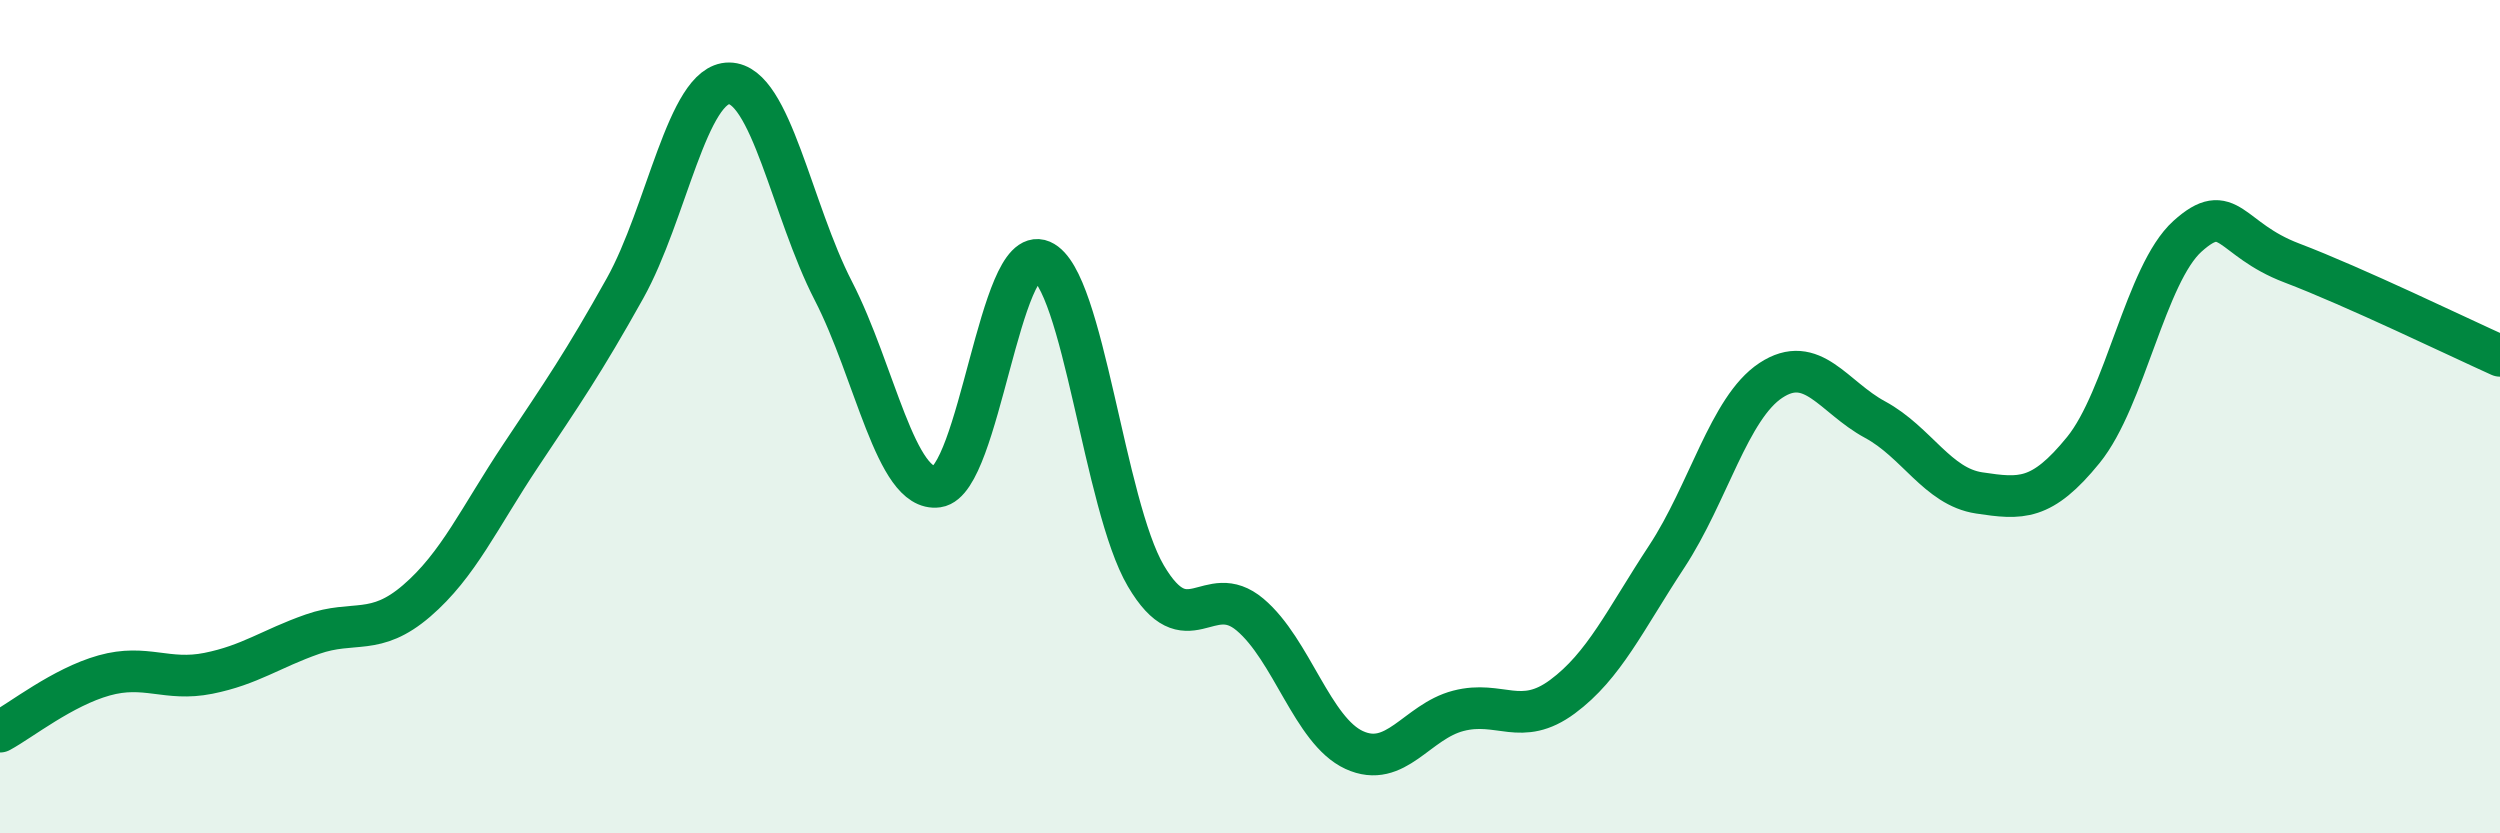
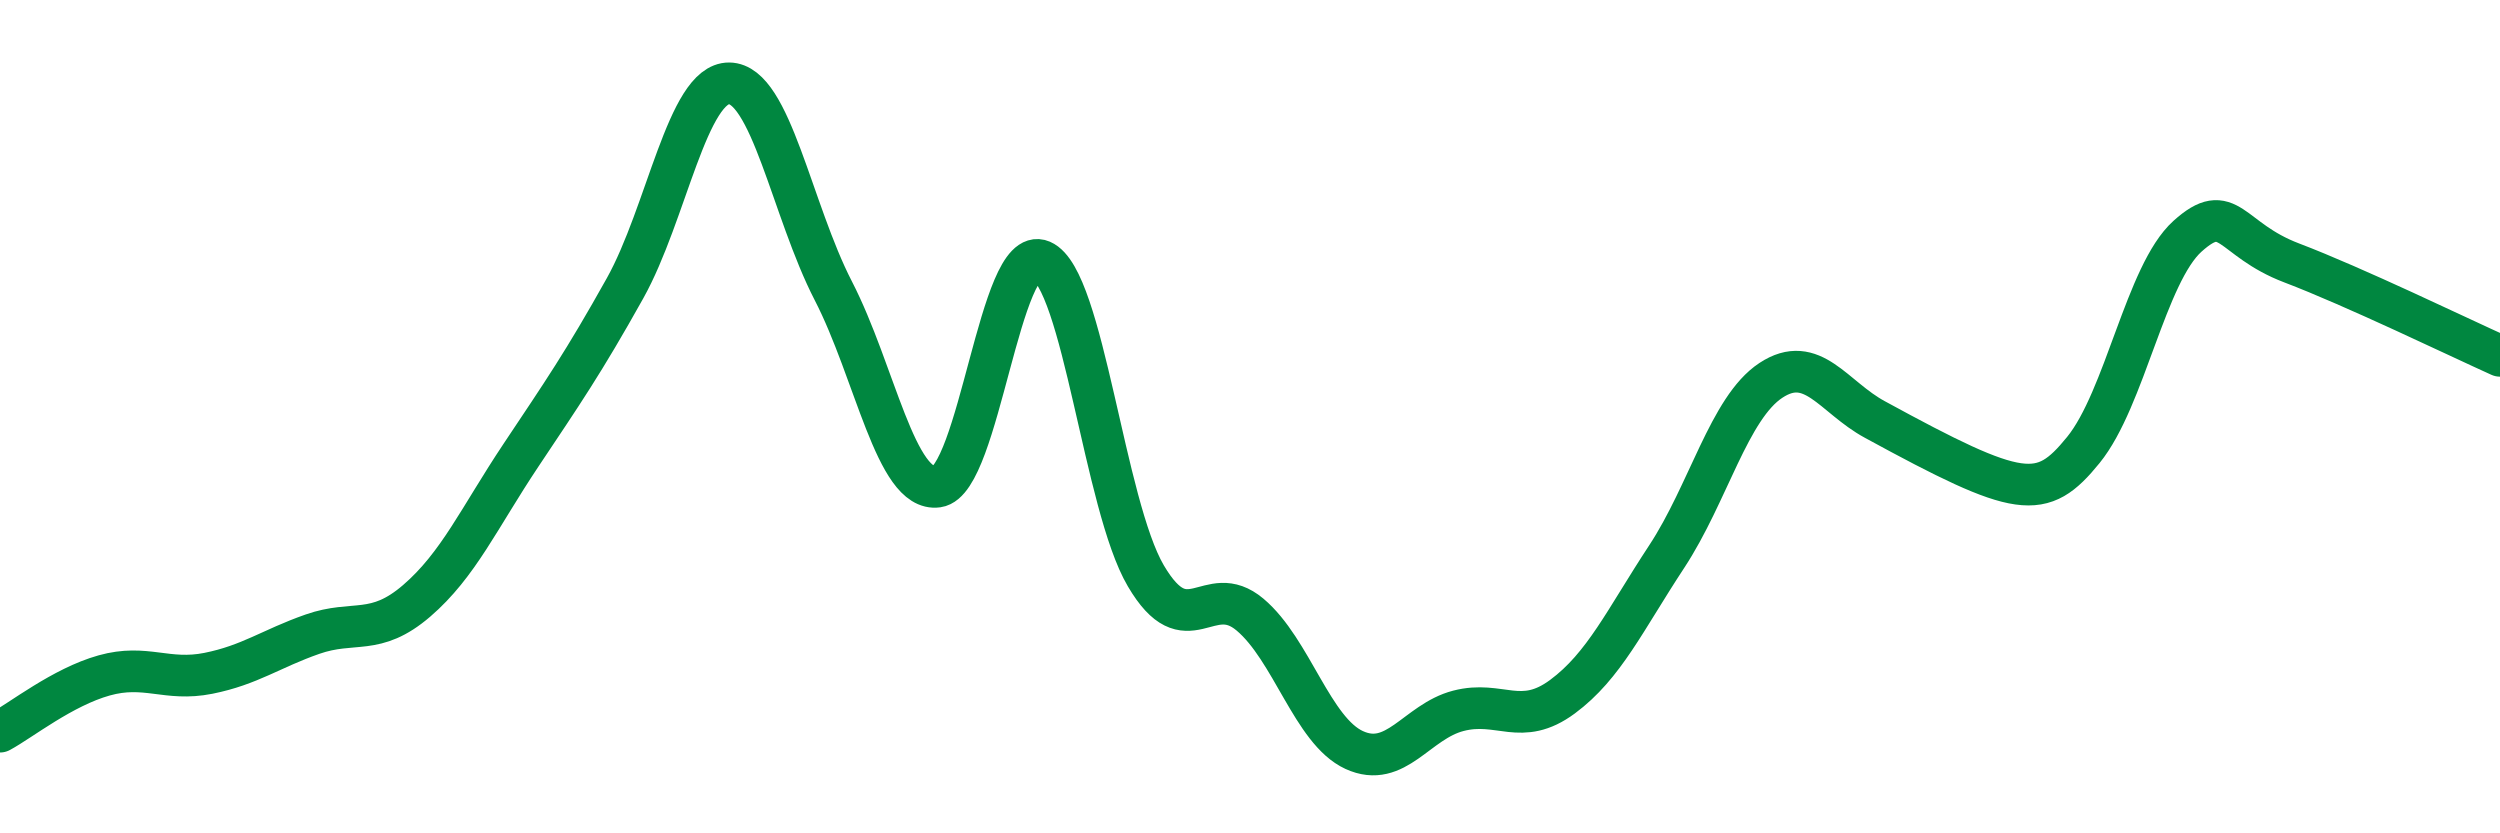
<svg xmlns="http://www.w3.org/2000/svg" width="60" height="20" viewBox="0 0 60 20">
-   <path d="M 0,17.56 C 0.5,17.29 1.5,16.49 2.5,16.21 C 3.5,15.93 4,16.36 5,16.16 C 6,15.96 6.5,15.57 7.5,15.22 C 8.5,14.87 9,15.28 10,14.42 C 11,13.56 11.5,12.43 12.5,10.93 C 13.5,9.43 14,8.71 15,6.92 C 16,5.13 16.5,1.99 17.5,2 C 18.5,2.01 19,5.04 20,6.98 C 21,8.92 21.5,11.82 22.5,11.68 C 23.5,11.54 24,5.83 25,6.26 C 26,6.69 26.5,12.12 27.5,13.82 C 28.5,15.52 29,13.91 30,14.75 C 31,15.59 31.5,17.54 32.5,18 C 33.5,18.46 34,17.32 35,17.06 C 36,16.8 36.5,17.46 37.5,16.72 C 38.5,15.98 39,14.88 40,13.36 C 41,11.84 41.5,9.79 42.5,9.13 C 43.5,8.47 44,9.53 45,10.07 C 46,10.61 46.5,11.68 47.5,11.83 C 48.5,11.98 49,12.03 50,10.8 C 51,9.57 51.5,6.57 52.5,5.67 C 53.5,4.77 53.5,5.74 55,6.31 C 56.5,6.88 59,8.09 60,8.54L60 20L0 20Z" fill="#008740" opacity="0.1" stroke-linecap="round" stroke-linejoin="round" />
-   <path d="M 0,17.56 C 0.5,17.29 1.5,16.49 2.5,16.21 C 3.5,15.93 4,16.36 5,16.16 C 6,15.96 6.5,15.57 7.5,15.22 C 8.5,14.87 9,15.28 10,14.42 C 11,13.56 11.5,12.43 12.5,10.93 C 13.5,9.43 14,8.71 15,6.92 C 16,5.13 16.5,1.99 17.5,2 C 18.5,2.01 19,5.04 20,6.98 C 21,8.92 21.5,11.82 22.5,11.68 C 23.5,11.54 24,5.83 25,6.26 C 26,6.69 26.5,12.12 27.5,13.82 C 28.5,15.52 29,13.91 30,14.75 C 31,15.59 31.5,17.54 32.5,18 C 33.5,18.46 34,17.32 35,17.06 C 36,16.8 36.5,17.46 37.5,16.72 C 38.5,15.98 39,14.88 40,13.36 C 41,11.84 41.5,9.79 42.5,9.13 C 43.5,8.47 44,9.53 45,10.07 C 46,10.61 46.5,11.68 47.5,11.83 C 48.5,11.98 49,12.03 50,10.8 C 51,9.57 51.5,6.57 52.5,5.67 C 53.5,4.77 53.5,5.74 55,6.31 C 56.5,6.88 59,8.09 60,8.54" stroke="#008740" stroke-width="1" fill="none" stroke-linecap="round" stroke-linejoin="round" />
+   <path d="M 0,17.56 C 0.5,17.29 1.5,16.49 2.5,16.21 C 3.5,15.93 4,16.36 5,16.16 C 6,15.96 6.5,15.57 7.5,15.22 C 8.5,14.87 9,15.28 10,14.42 C 11,13.56 11.5,12.43 12.5,10.93 C 13.5,9.43 14,8.71 15,6.92 C 16,5.13 16.5,1.99 17.5,2 C 18.5,2.01 19,5.04 20,6.98 C 21,8.92 21.5,11.82 22.5,11.68 C 23.5,11.54 24,5.83 25,6.26 C 26,6.69 26.5,12.12 27.5,13.82 C 28.5,15.52 29,13.91 30,14.75 C 31,15.59 31.5,17.54 32.5,18 C 33.5,18.46 34,17.32 35,17.06 C 36,16.8 36.5,17.46 37.5,16.72 C 38.5,15.98 39,14.88 40,13.36 C 41,11.84 41.5,9.79 42.5,9.13 C 43.5,8.47 44,9.53 45,10.07 C 48.5,11.98 49,12.03 50,10.8 C 51,9.57 51.5,6.57 52.5,5.67 C 53.5,4.77 53.5,5.74 55,6.31 C 56.5,6.88 59,8.09 60,8.54" stroke="#008740" stroke-width="1" fill="none" stroke-linecap="round" stroke-linejoin="round" />
</svg>